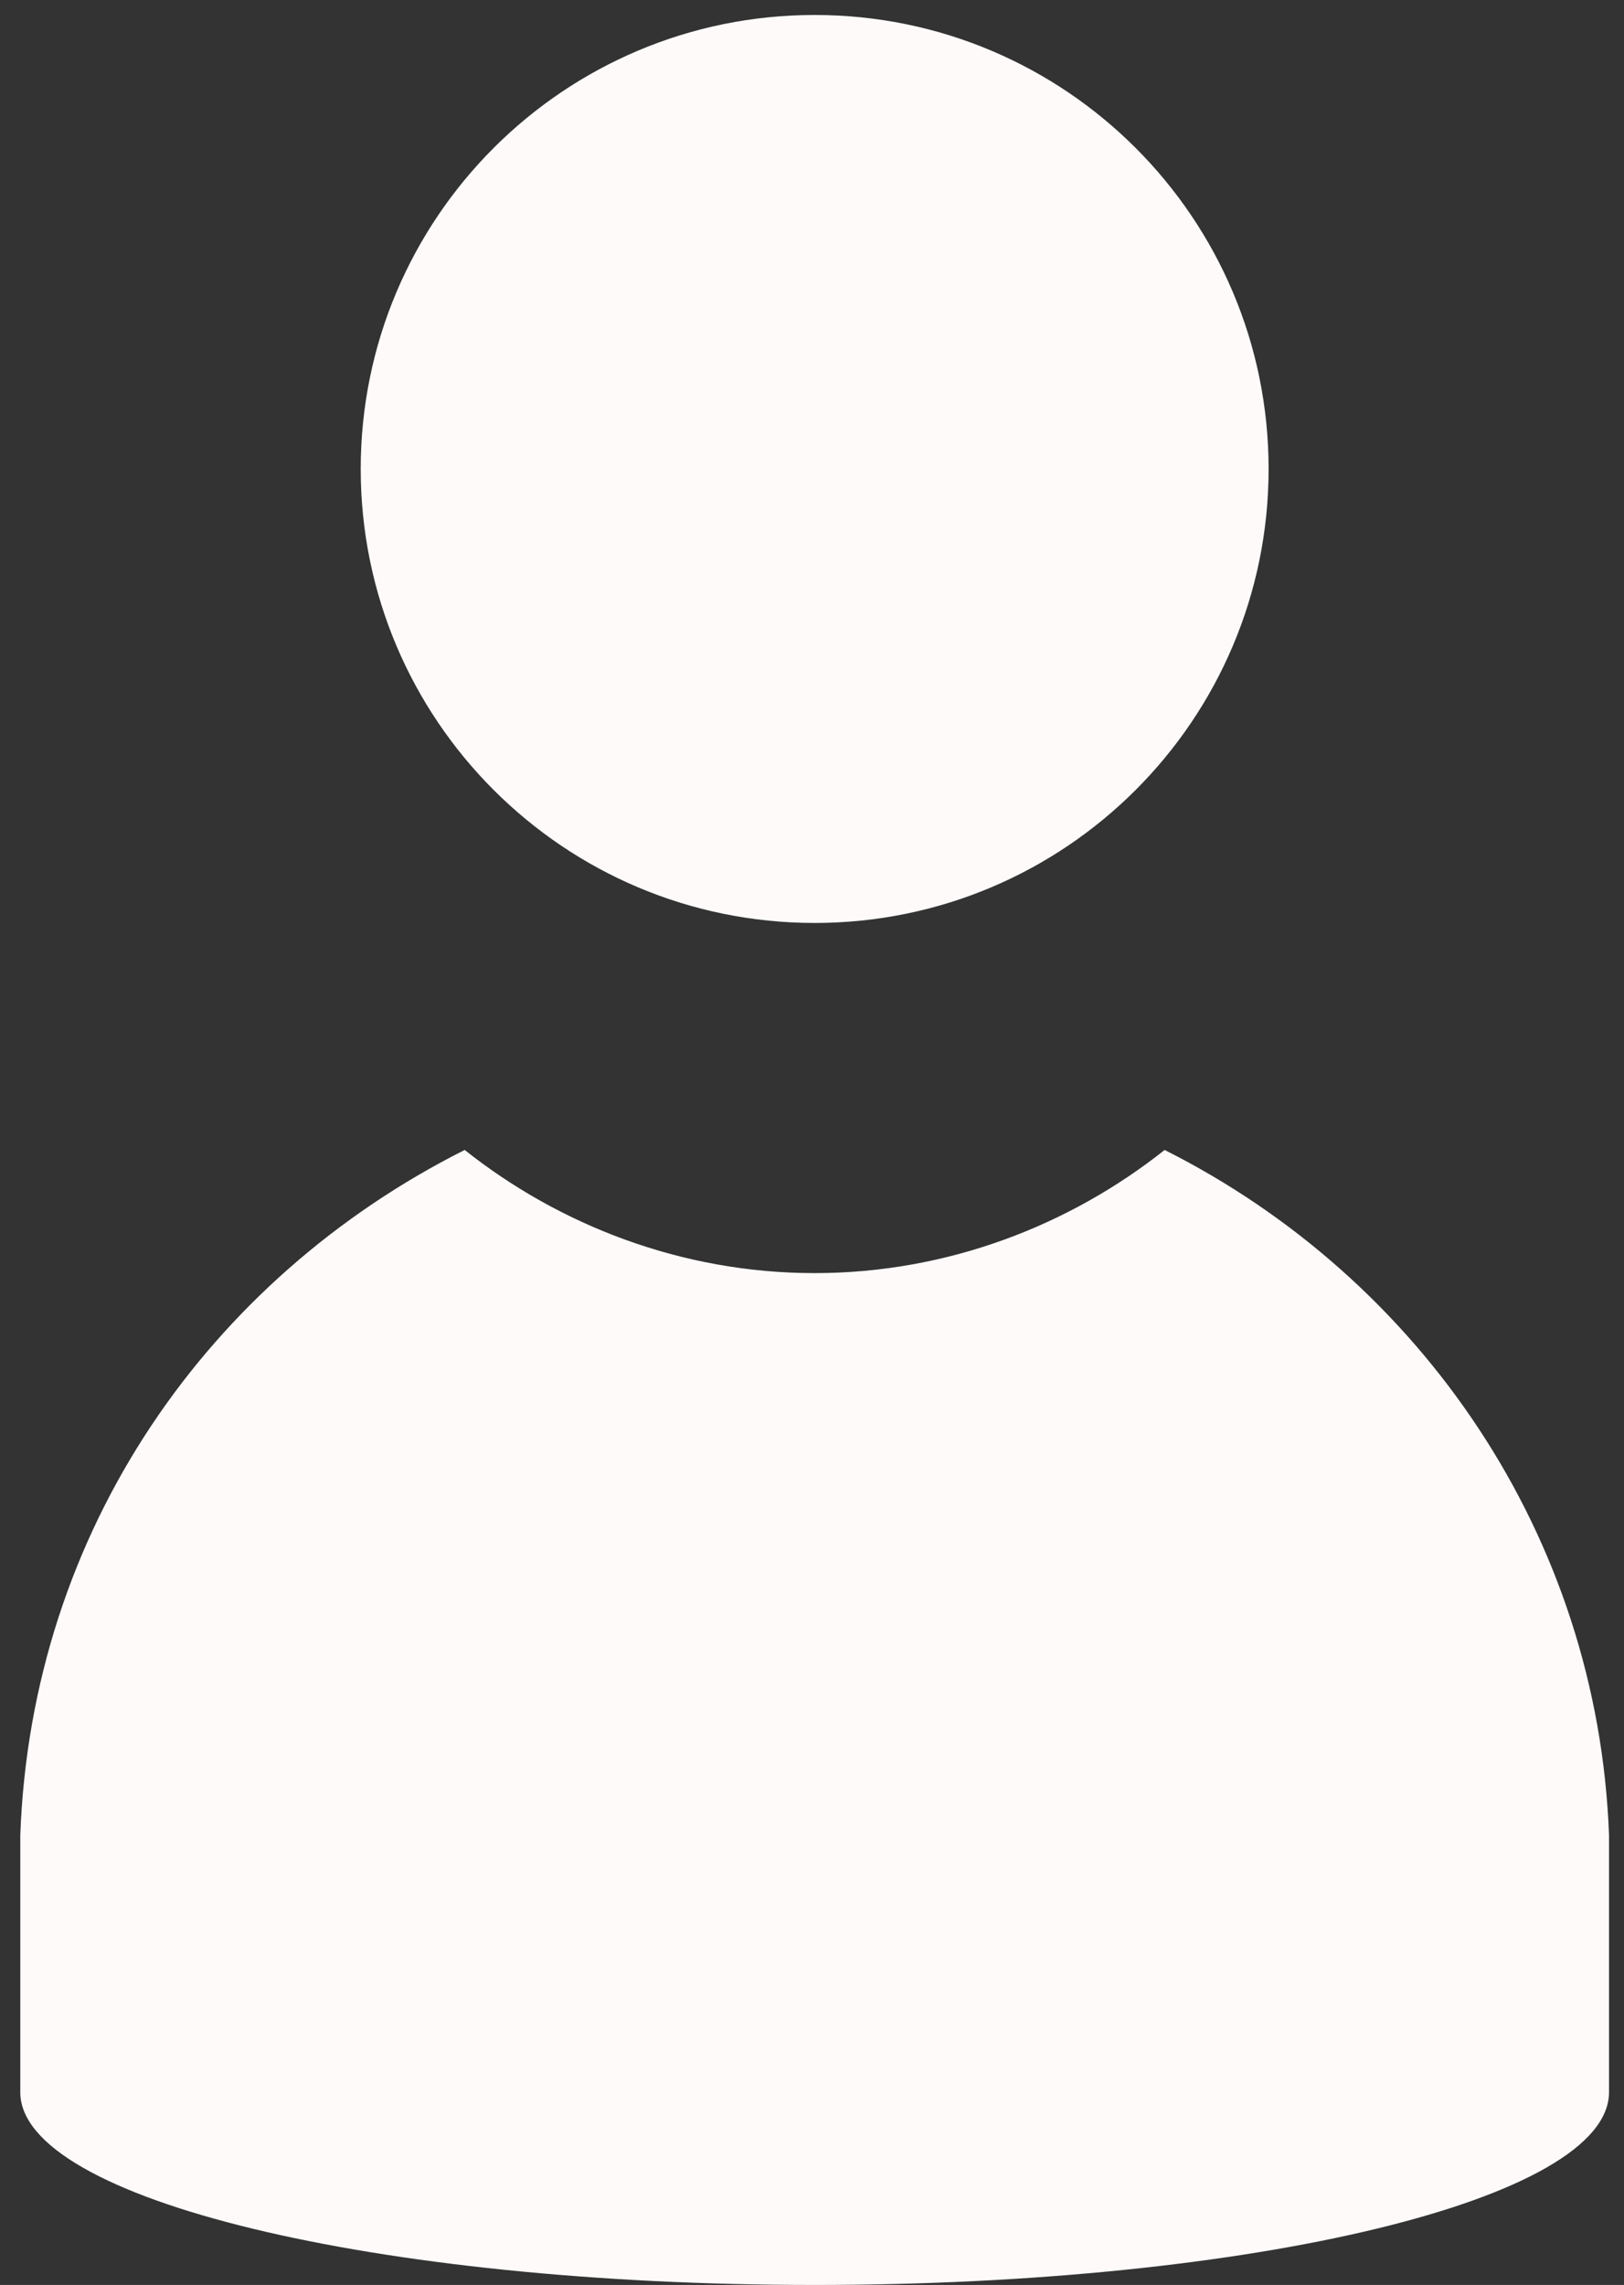
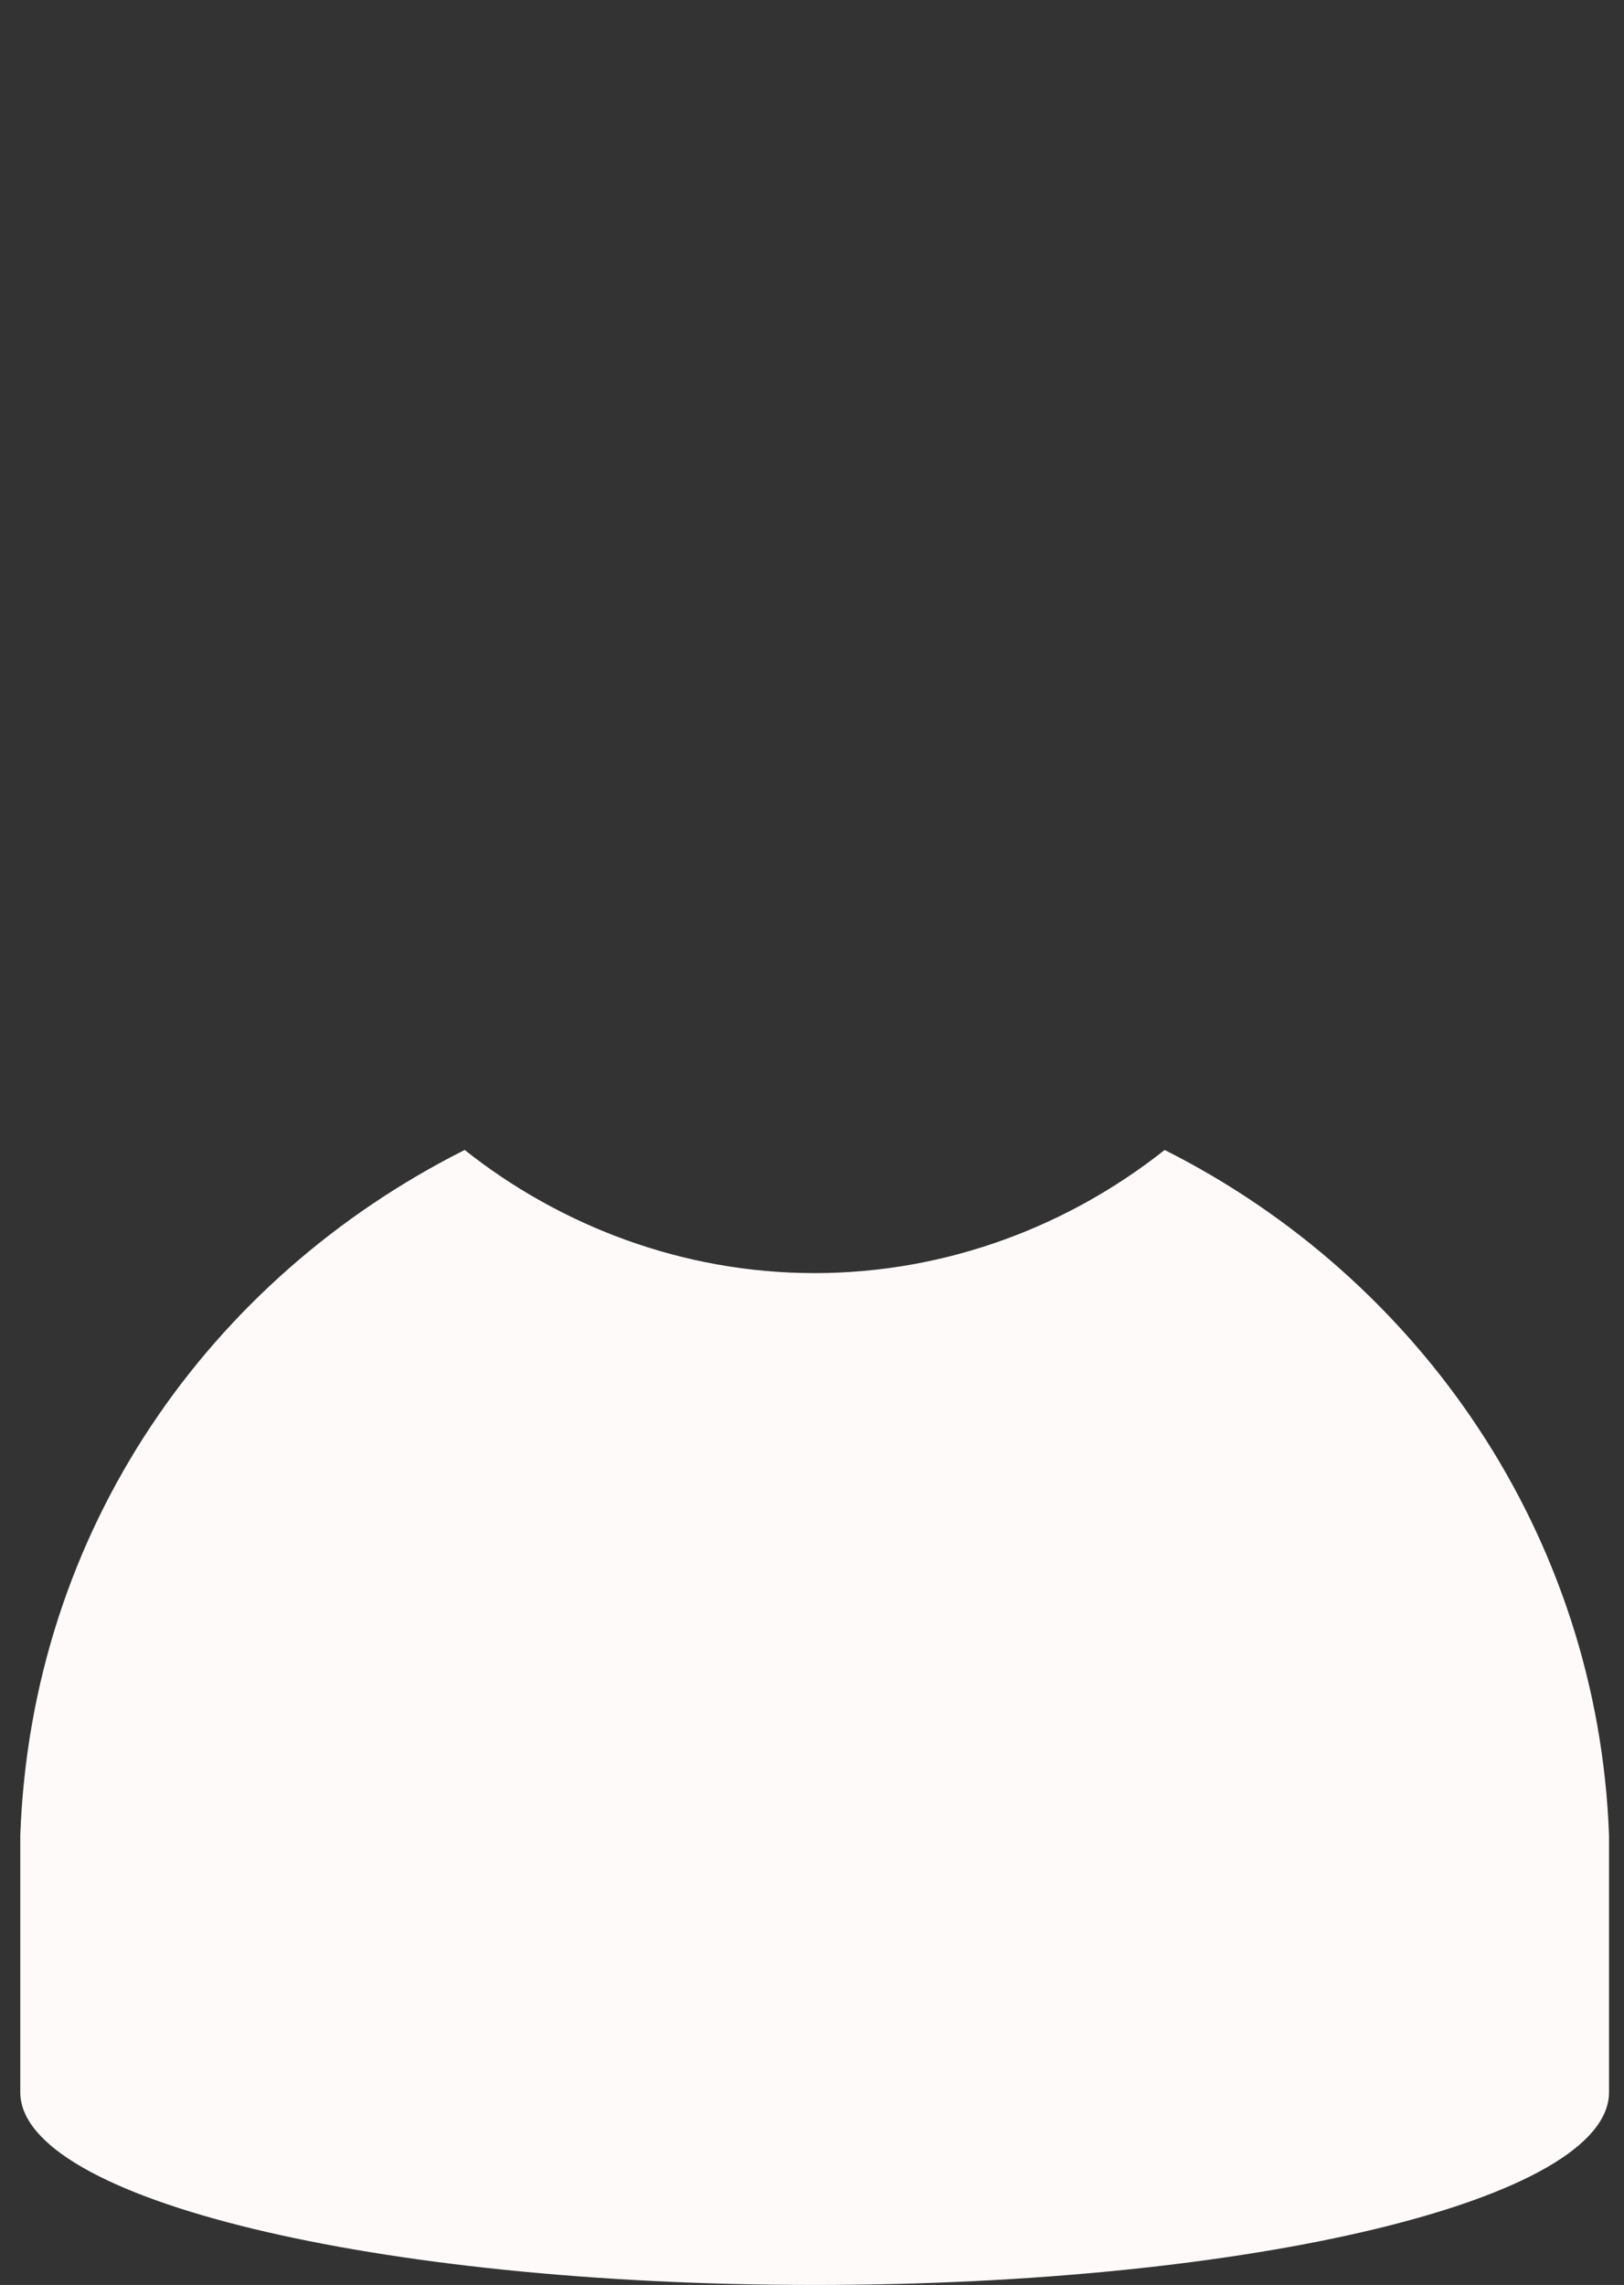
<svg xmlns="http://www.w3.org/2000/svg" width="59" height="83" viewBox="0 0 59 83" fill="none">
  <rect x="0" y="0" width="59" height="83" fill="#333333" stroke="none" />
-   <path d="M29.596 33.526C38.704 33.526 46.088 26.143 46.088 17.035C46.088 7.927 38.704 0.544 29.596 0.544C20.489 0.544 13.105 7.927 13.105 17.035C13.105 26.143 20.489 33.526 29.596 33.526Z" fill="#FFFAFA" />
  <path d="M42.311 41.772C38.88 44.495 34.44 46.245 29.596 46.245C24.753 46.245 20.313 44.495 16.882 41.772C7.599 46.439 1.14 55.58 0.737 66.664C0.737 66.664 0.737 75.805 0.737 75.999C0.737 79.888 13.653 83 29.596 83C45.54 83 58.456 79.888 58.456 75.999V66.664C58.053 55.774 51.594 46.439 42.311 41.772Z" fill="#FFFAFA" />
</svg>